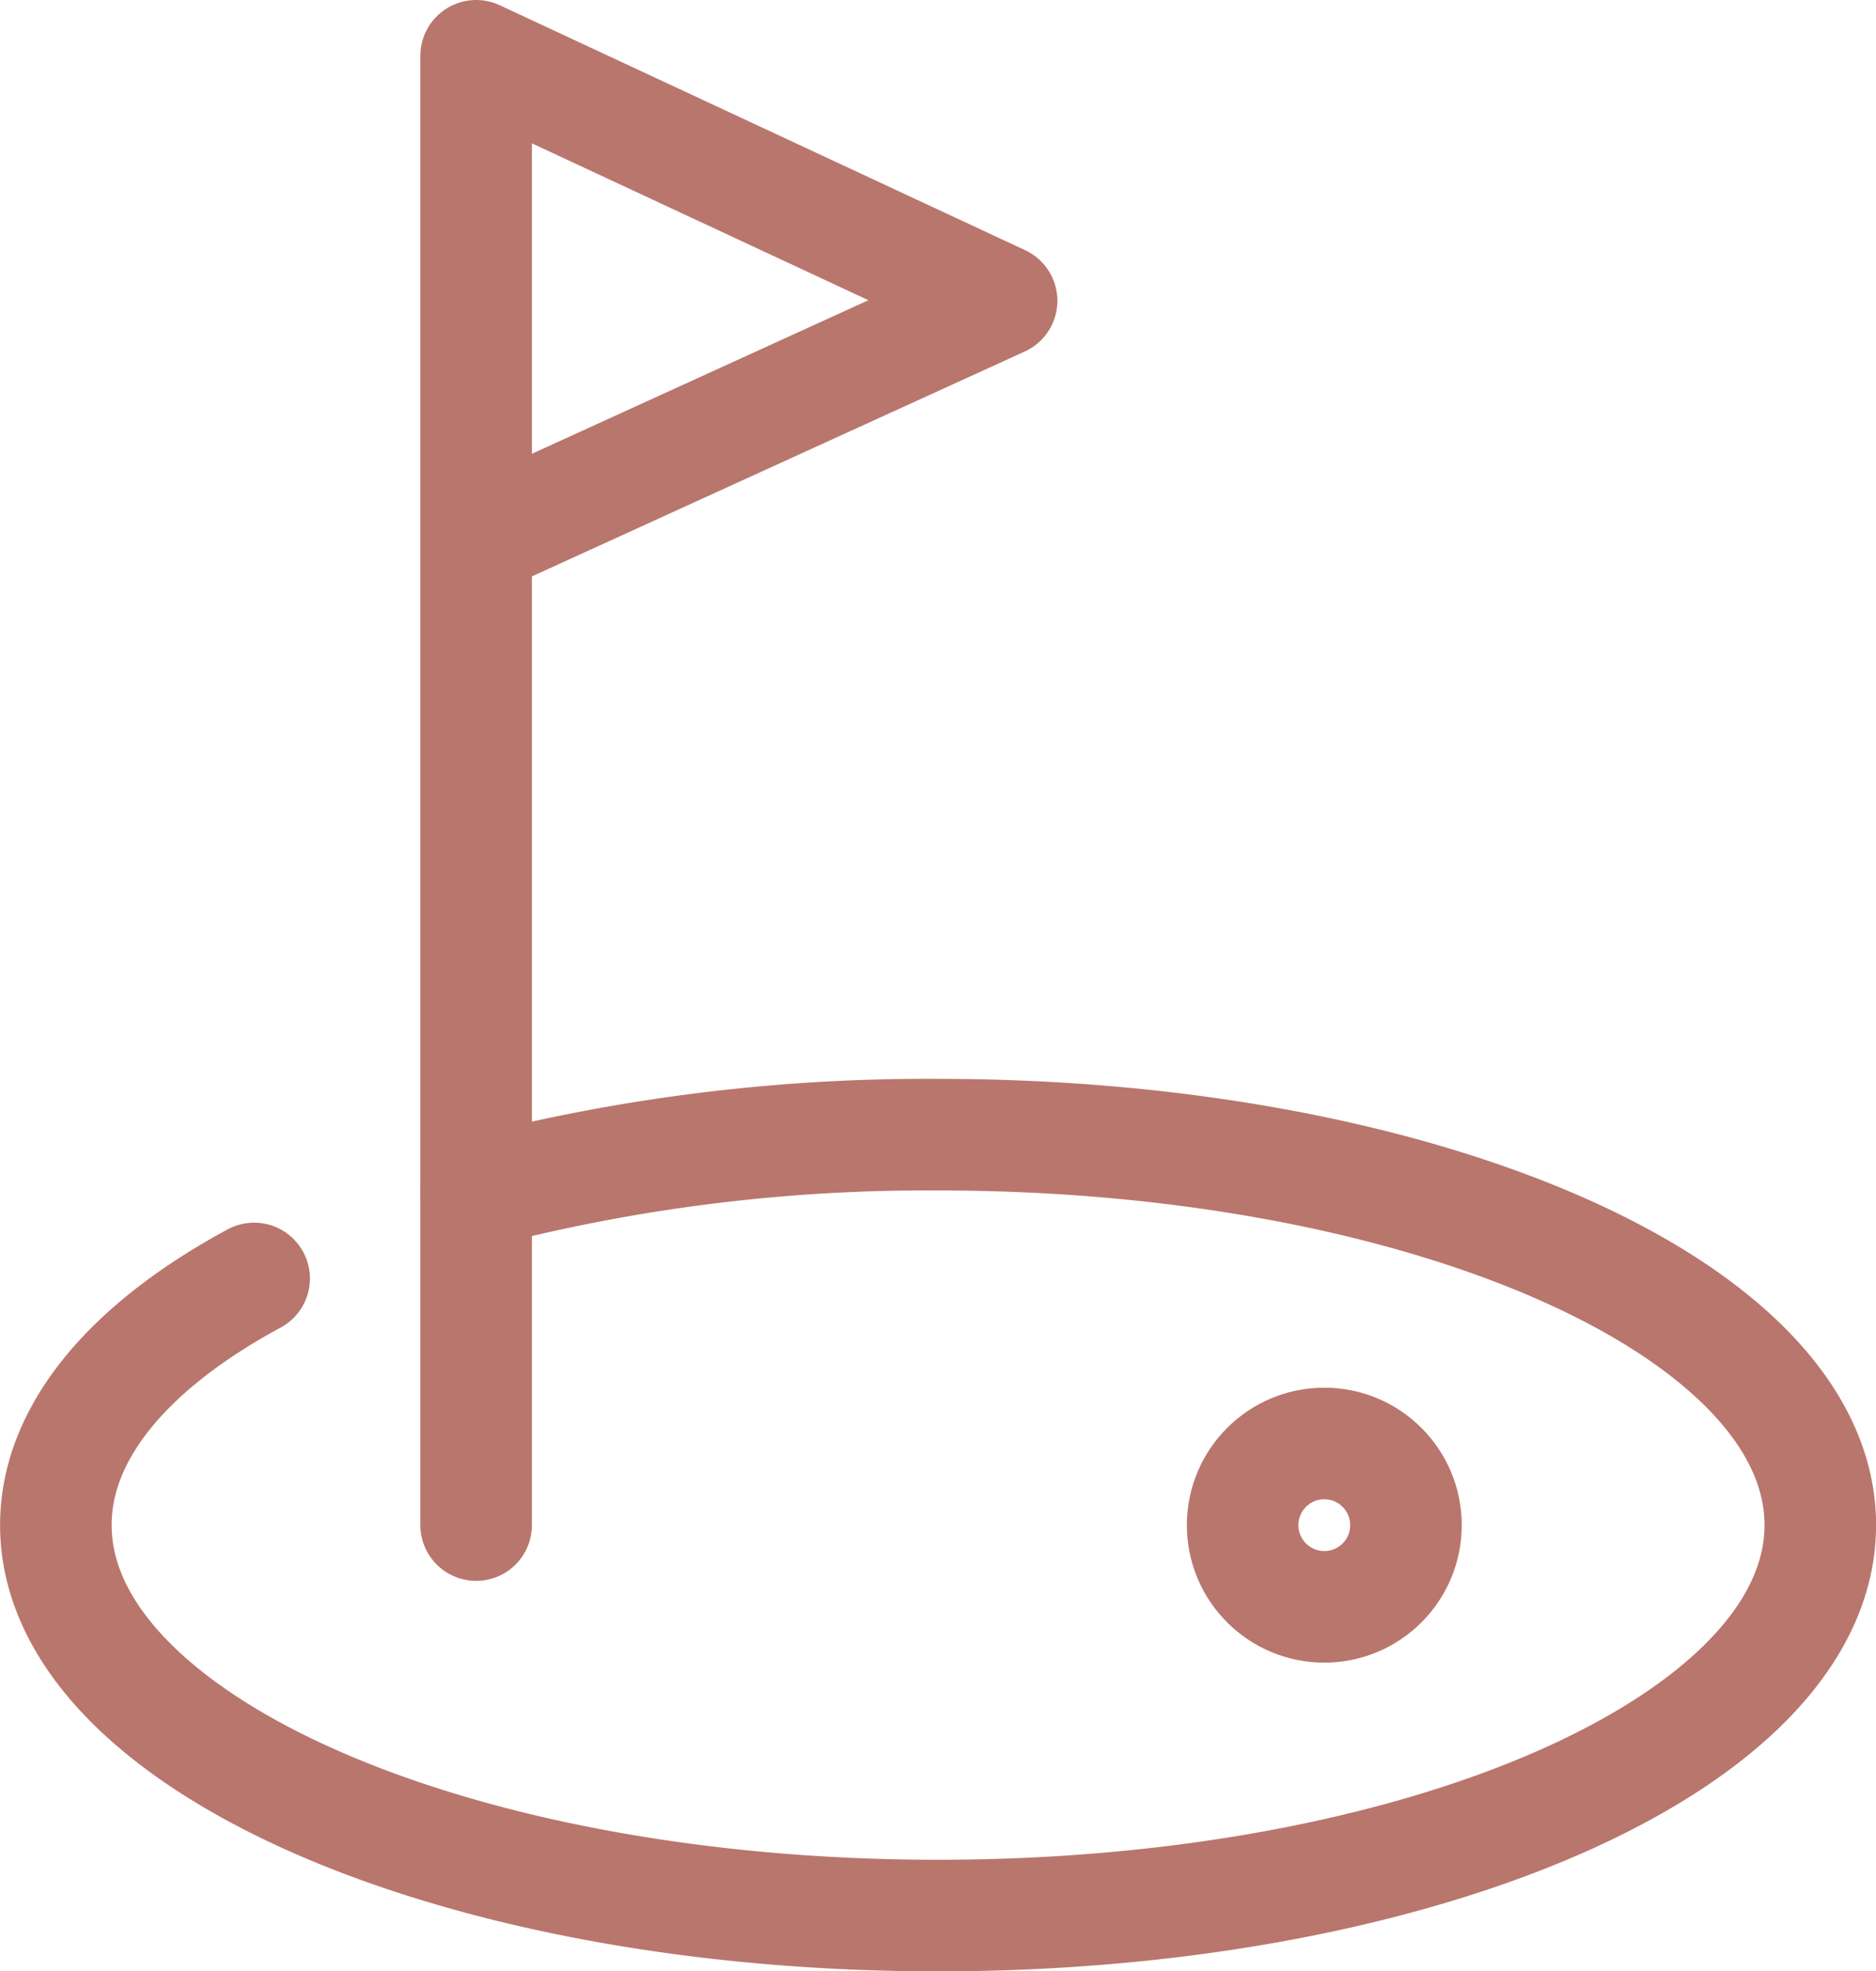
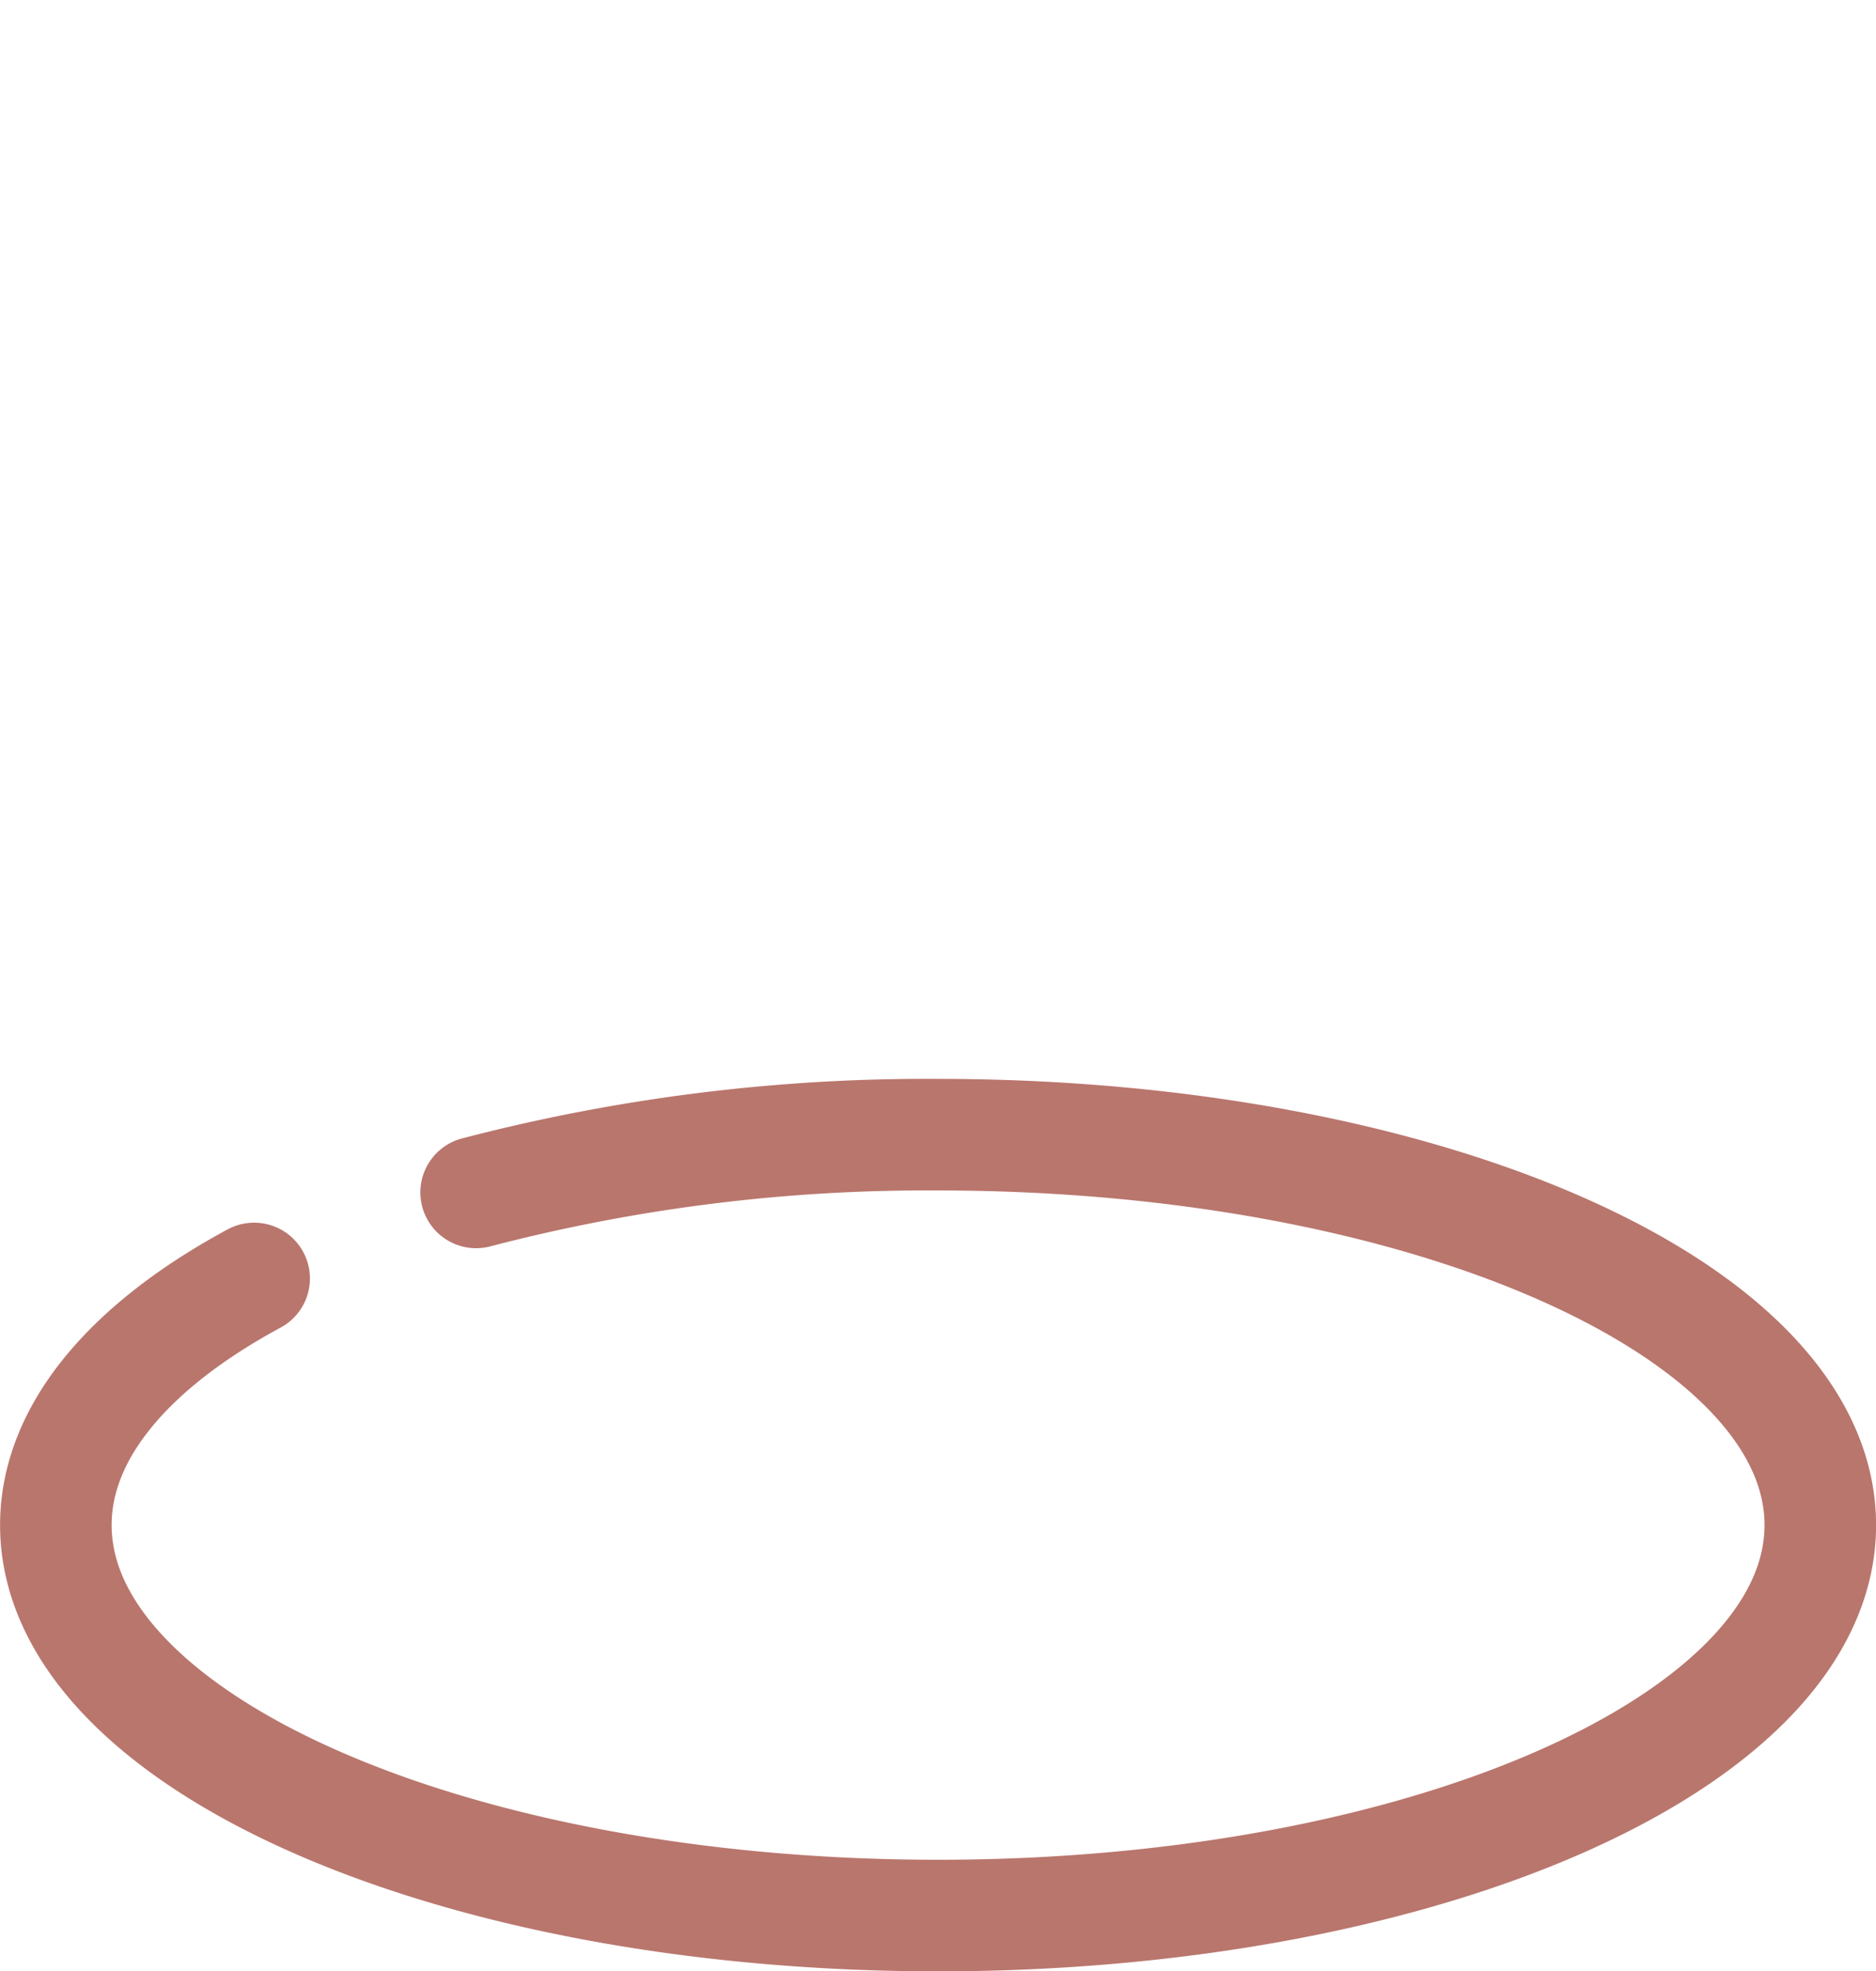
<svg xmlns="http://www.w3.org/2000/svg" width="25.224" height="26.5" viewBox="0 0 25.224 26.5">
  <g transform="translate(-1911.383 -953.972)">
    <path d="M1914.8,971.158c-1.667.9-2.666,2.058-2.666,3.315,0,2.9,5.311,5.249,11.862,5.249s11.862-2.35,11.862-5.249-5.311-5.248-11.862-5.248a23.943,23.943,0,0,0-6.211.776" fill="none" stroke="#b9766d" stroke-linecap="round" stroke-linejoin="round" stroke-width="1.5" />
-     <path d="M1917.785,974.473V954.722l7.065,3.293-6.736,3.073" fill="none" stroke="#b9766d" stroke-linecap="round" stroke-linejoin="round" stroke-width="1.5" />
-     <circle cx="1.098" cy="1.098" r="1.098" transform="translate(1928.091 973.376)" fill="none" stroke="#b9766d" stroke-linecap="round" stroke-linejoin="round" stroke-width="1.5" />
  </g>
</svg>